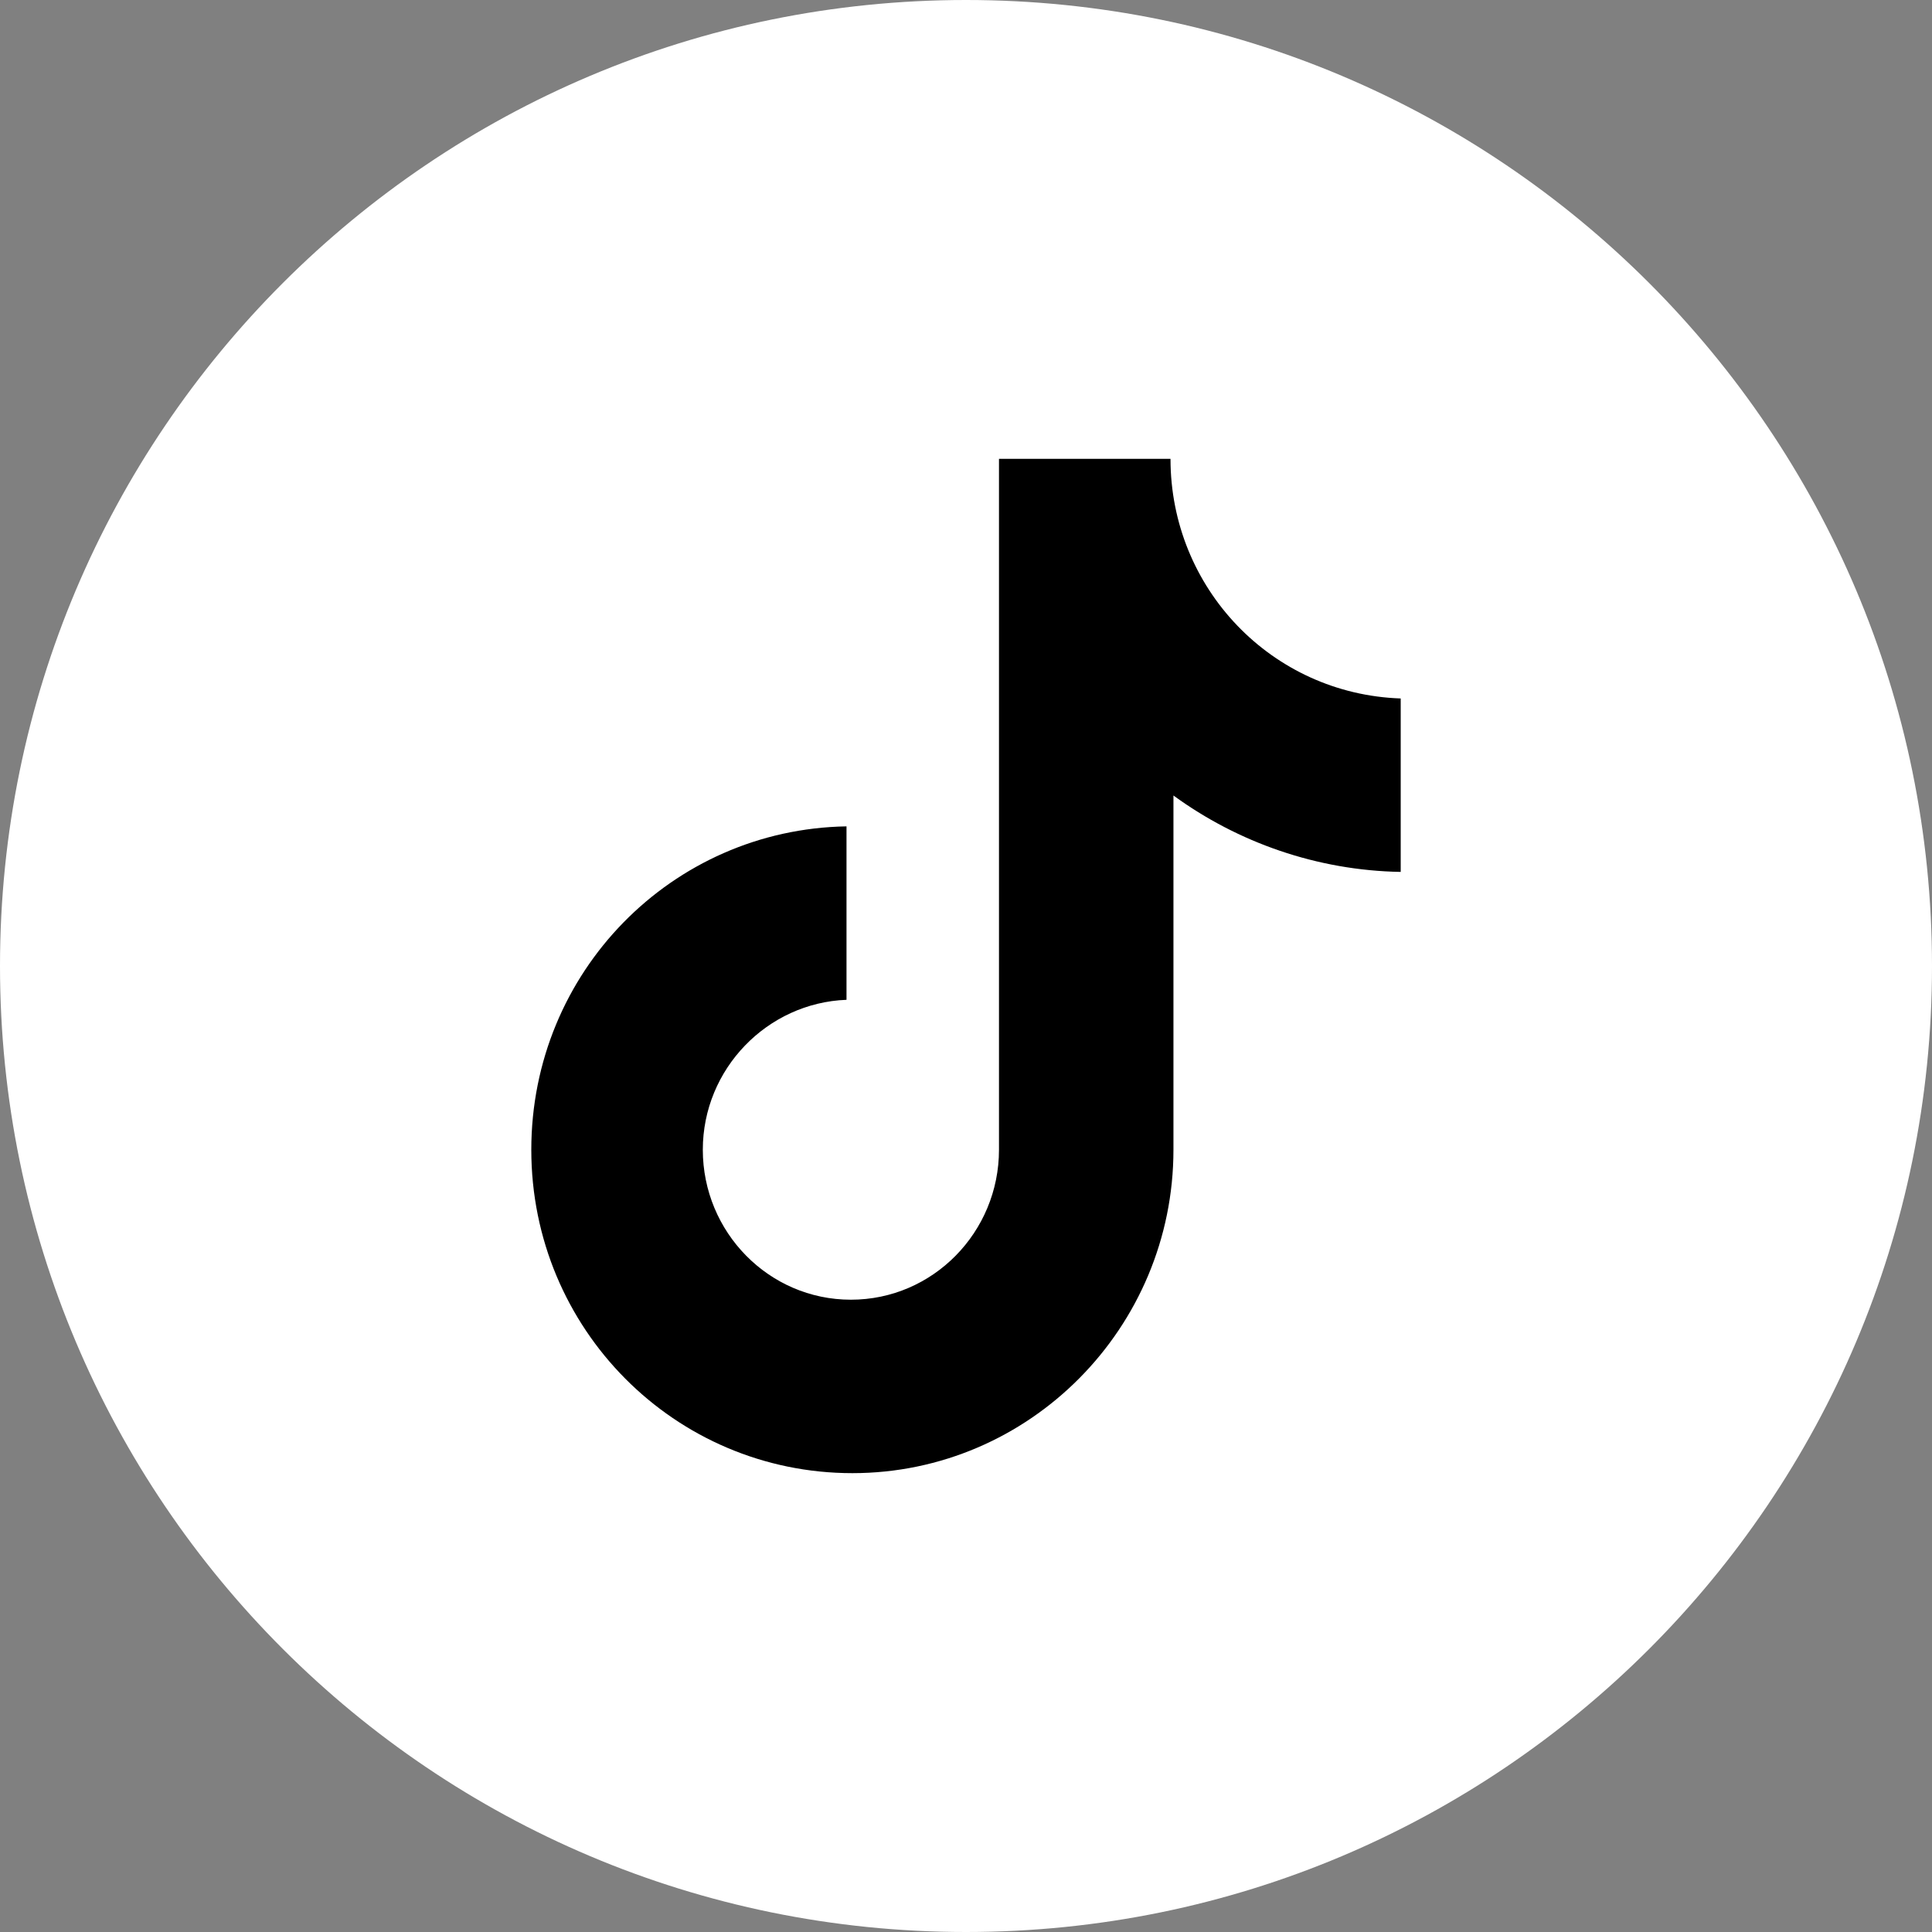
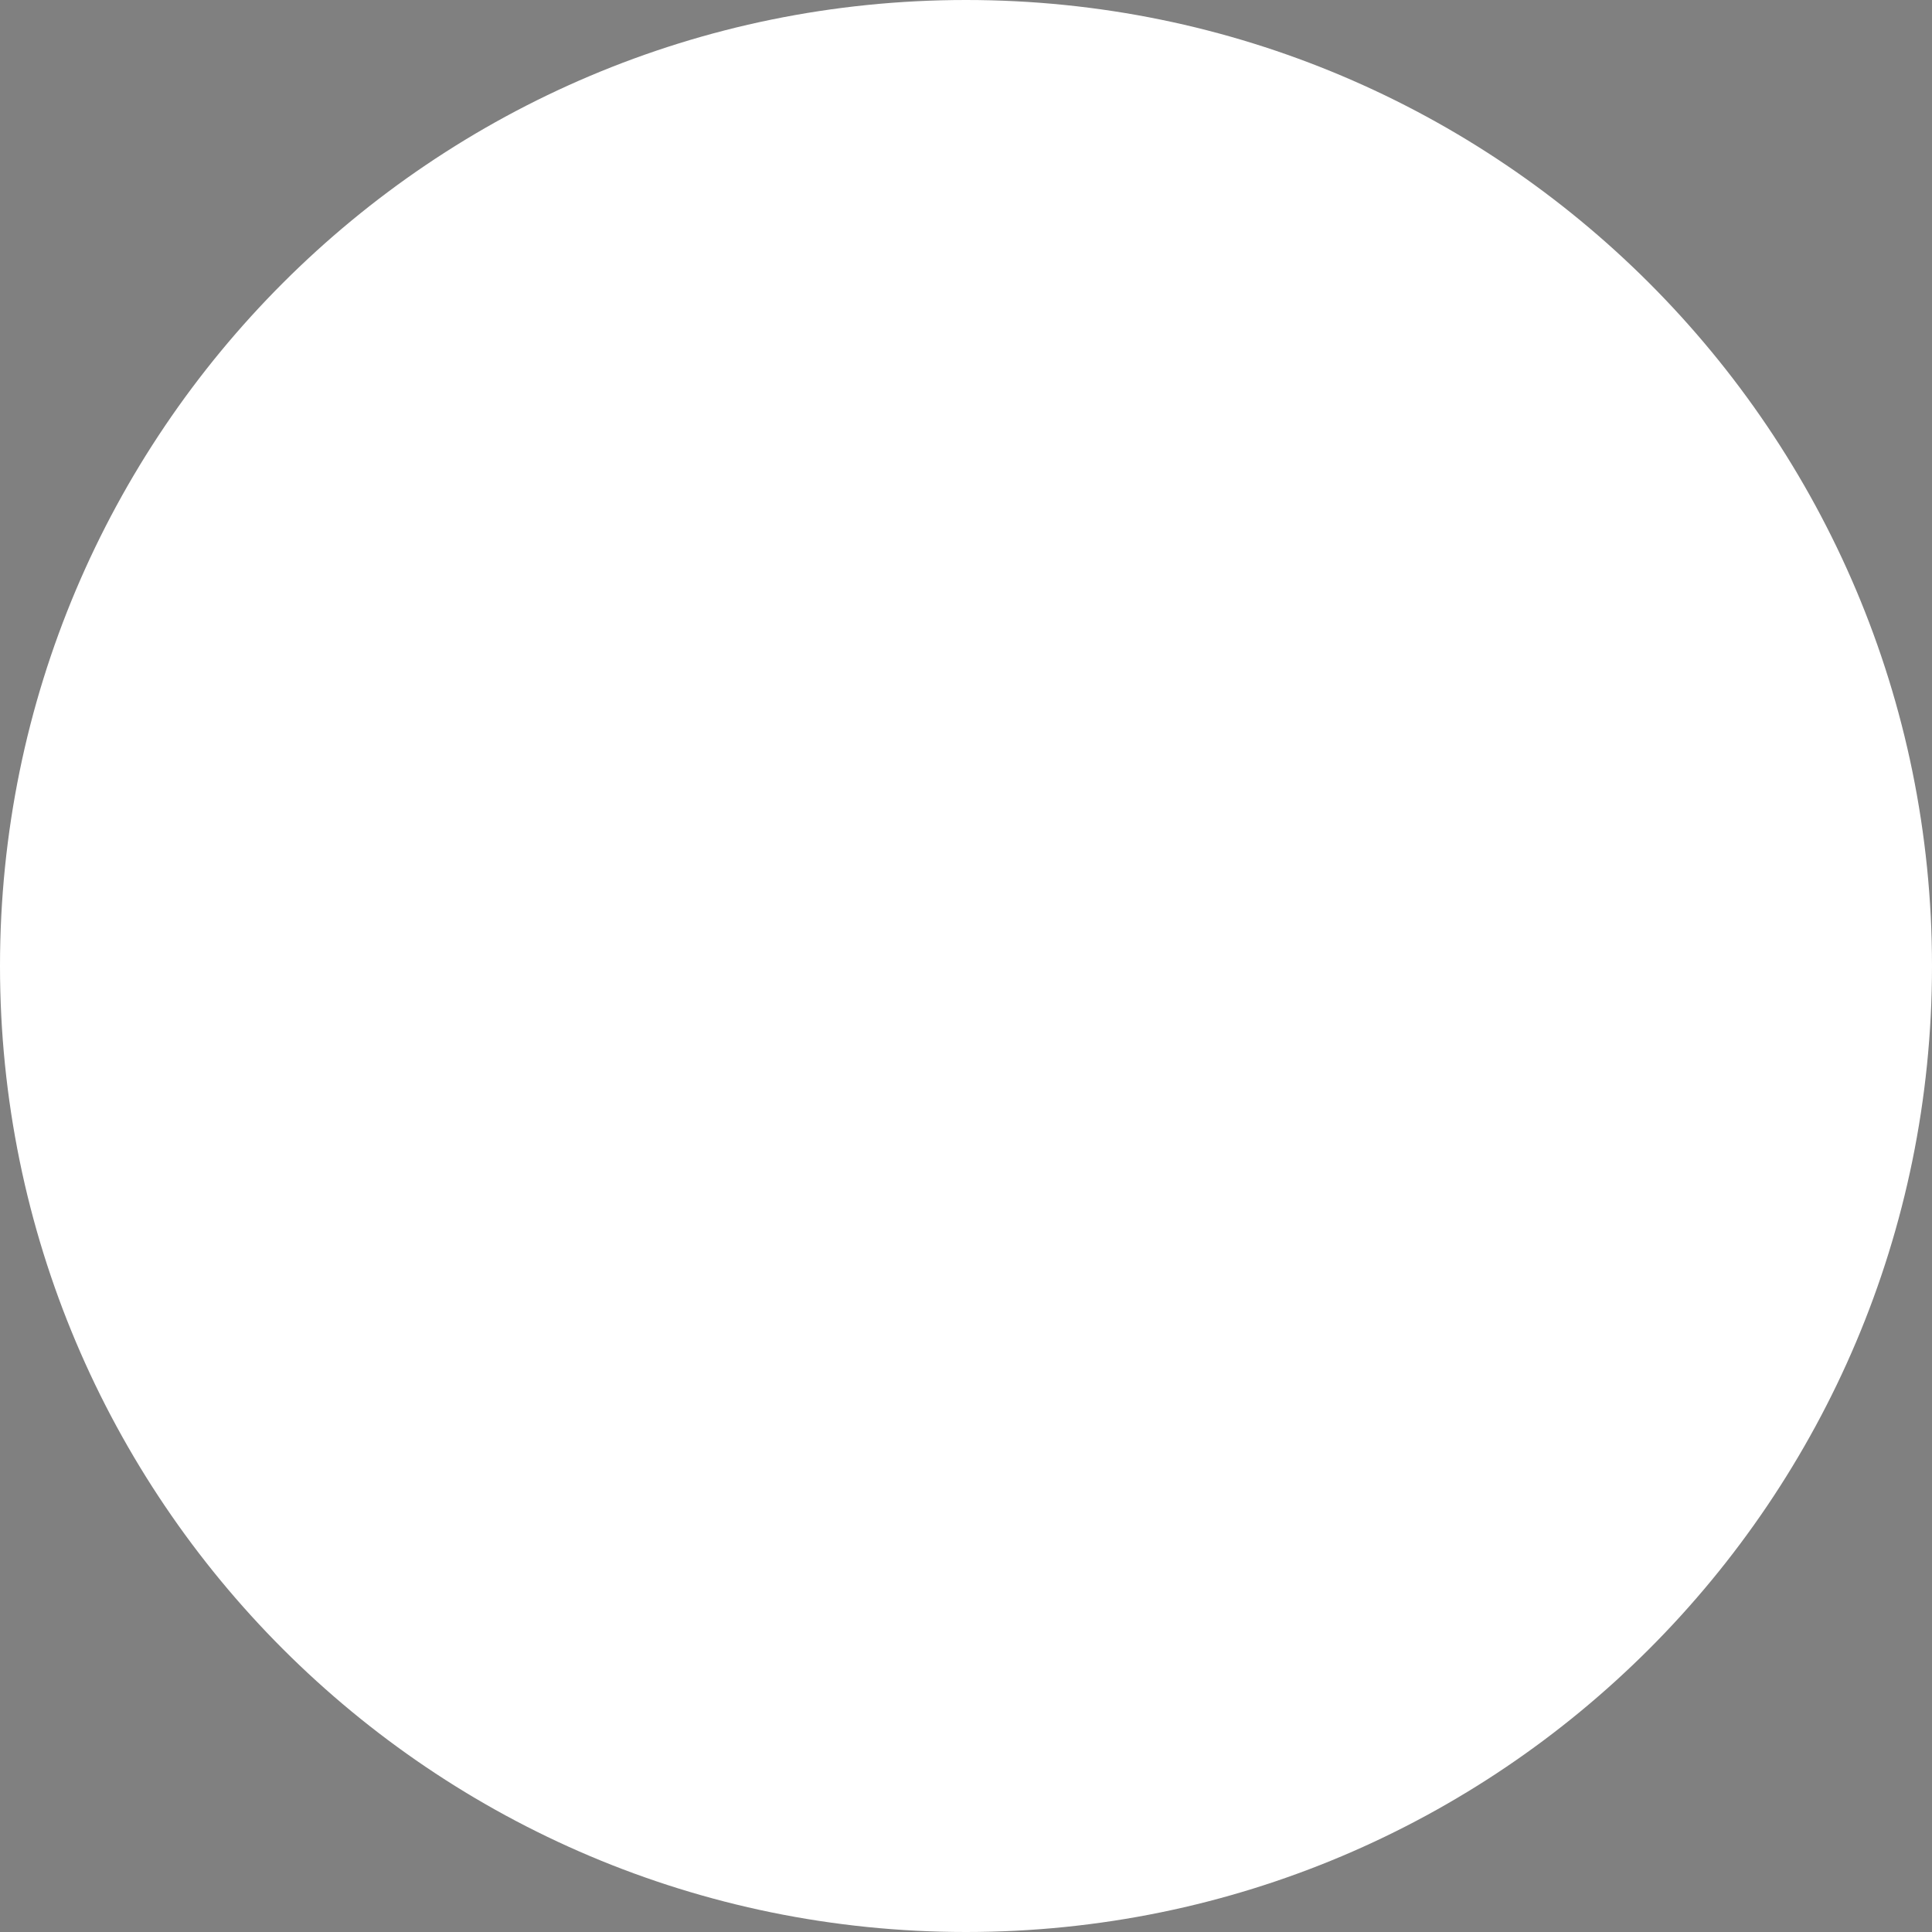
<svg xmlns="http://www.w3.org/2000/svg" width="40" height="40" viewBox="0 0 40 40" fill="none">
  <rect x="0" y="0" width="40" height="40" fill="#808080" stroke="none" />
  <path d="M0 20C0 8.954 8.954 0 20 0C31.046 0 40 8.954 40 20C40 31.046 31.046 40 20 40C8.954 40 0 31.046 0 20Z" fill="white" />
-   <path d="M24.234 9.5H20.683V23.804C20.683 25.509 19.317 26.909 17.617 26.909C15.917 26.909 14.551 25.509 14.551 23.804C14.551 22.13 15.887 20.761 17.526 20.7V17.109C13.914 17.169 11 20.122 11 23.804C11 27.517 13.975 30.5 17.648 30.5C21.32 30.5 24.295 27.487 24.295 23.804V16.47C25.631 17.444 27.27 18.022 29 18.052V14.461C26.329 14.37 24.234 12.178 24.234 9.5Z" fill="black" />
</svg>